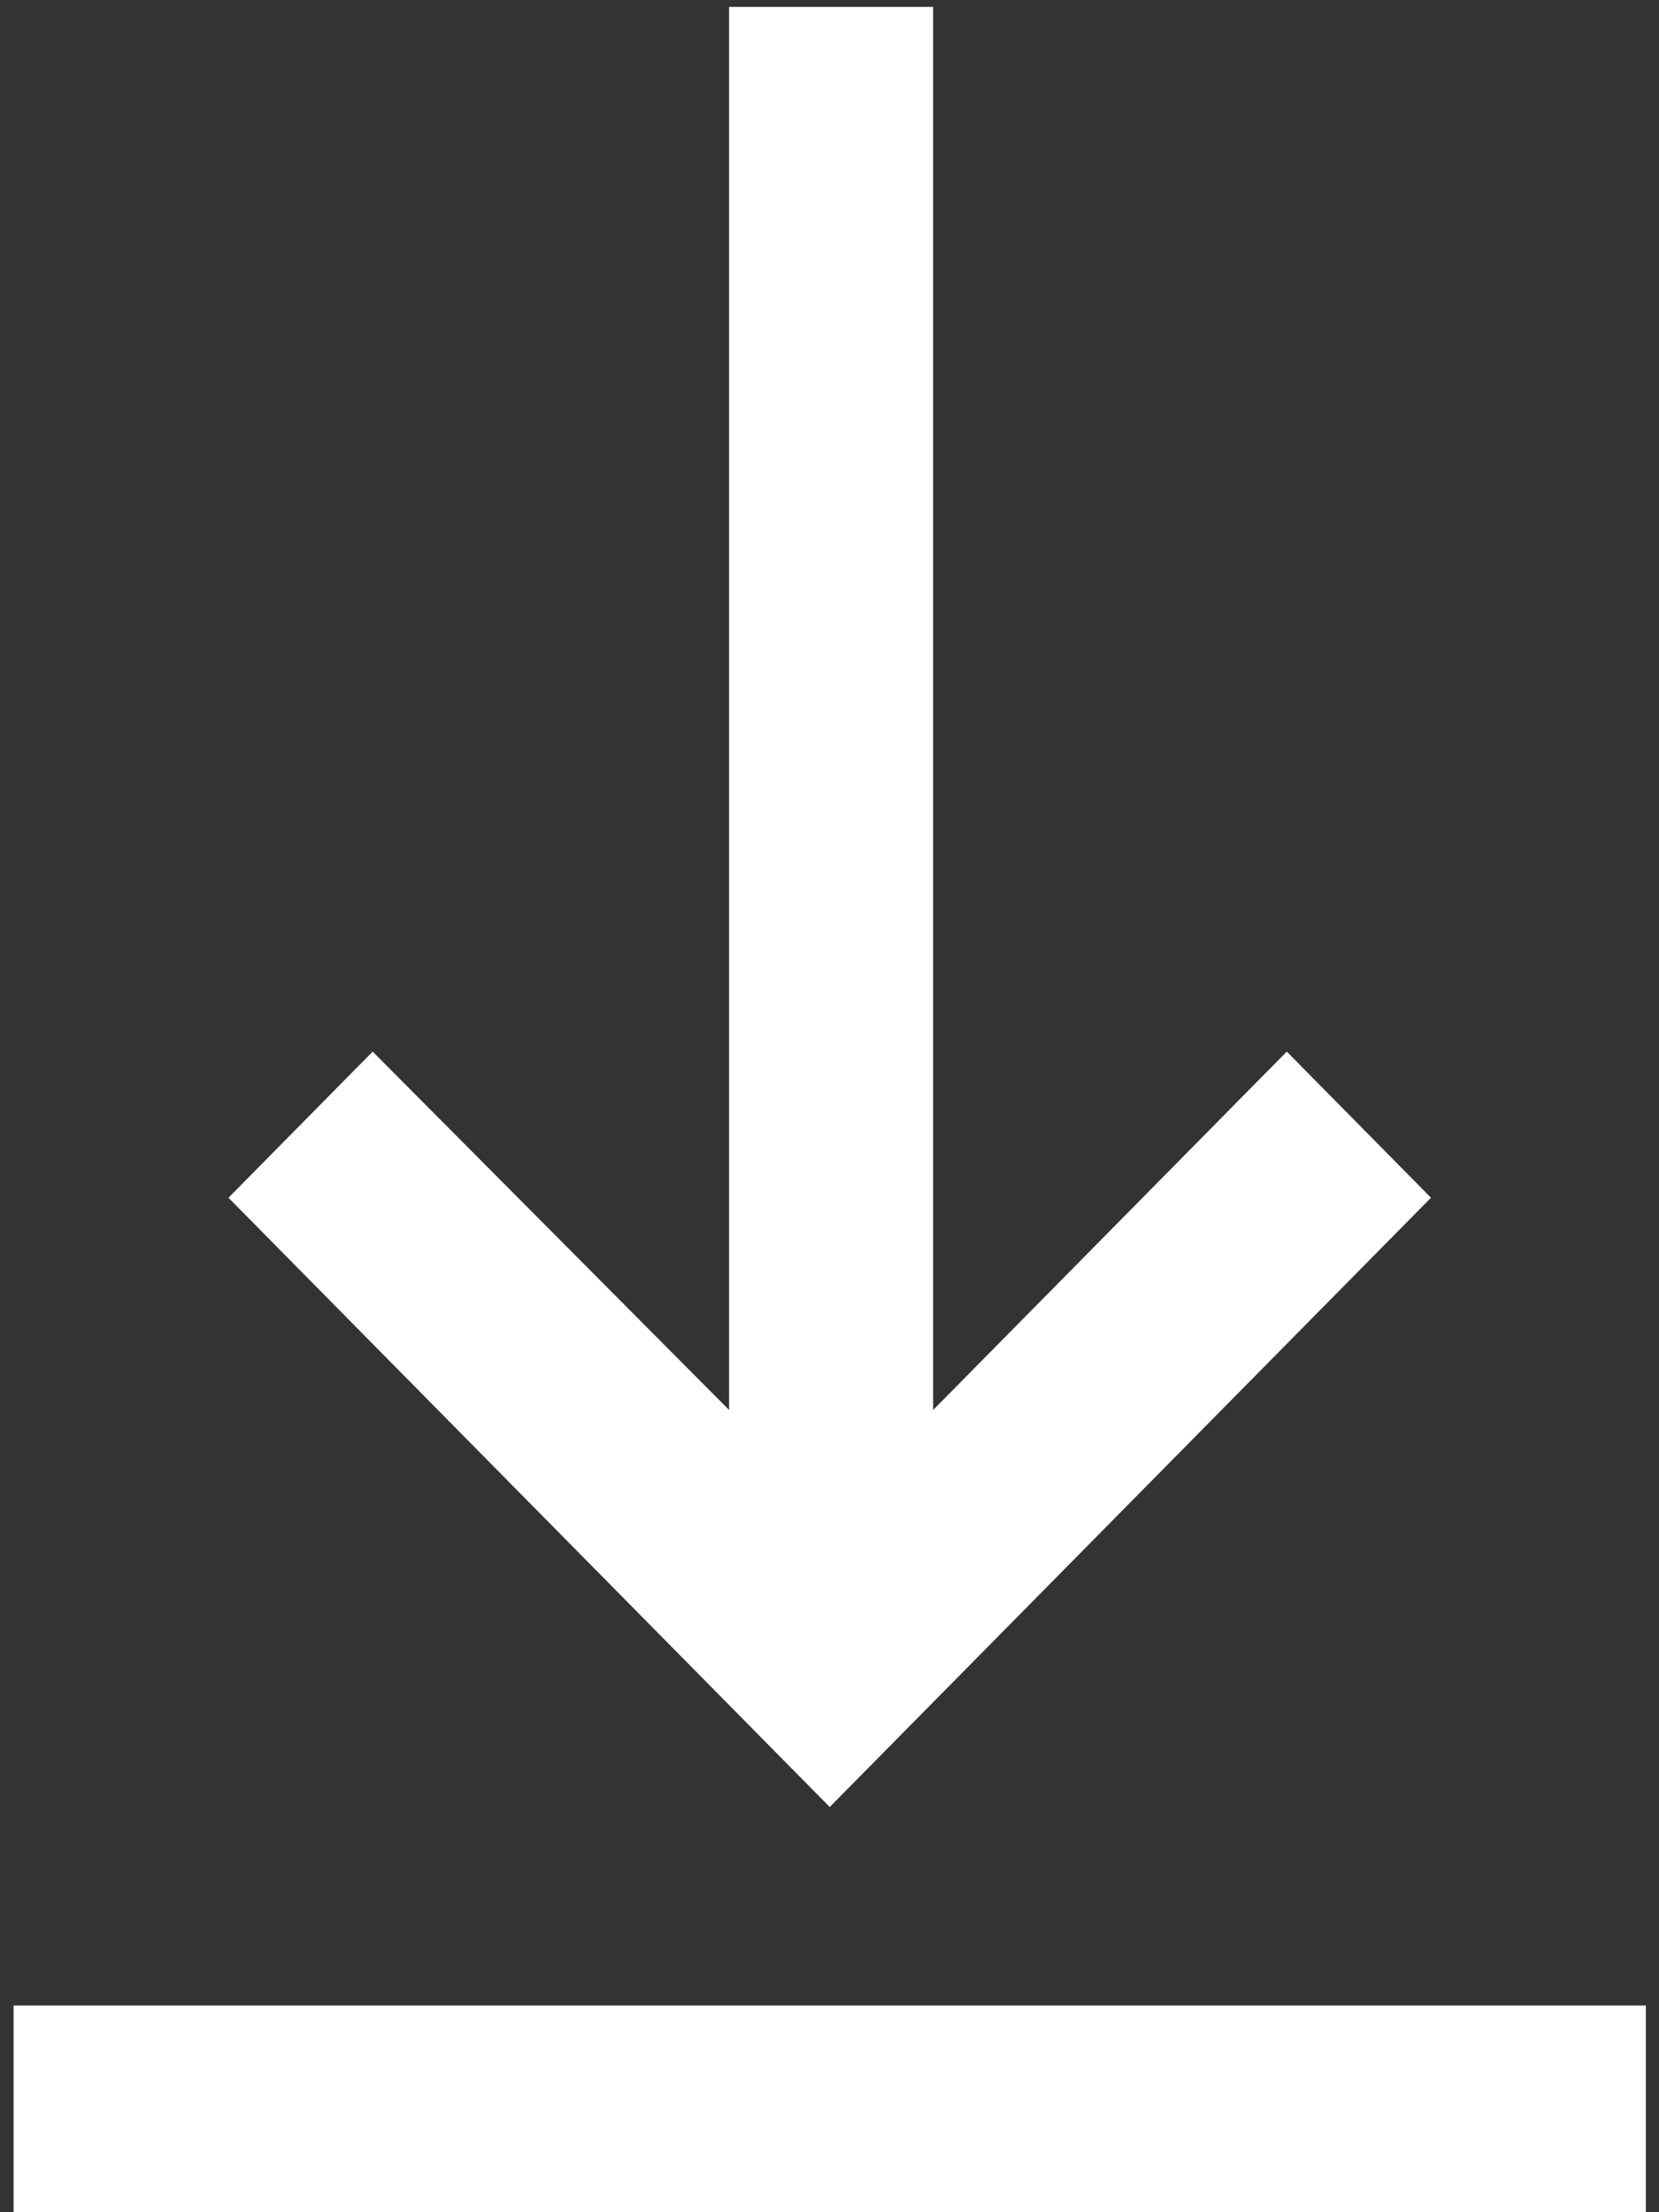
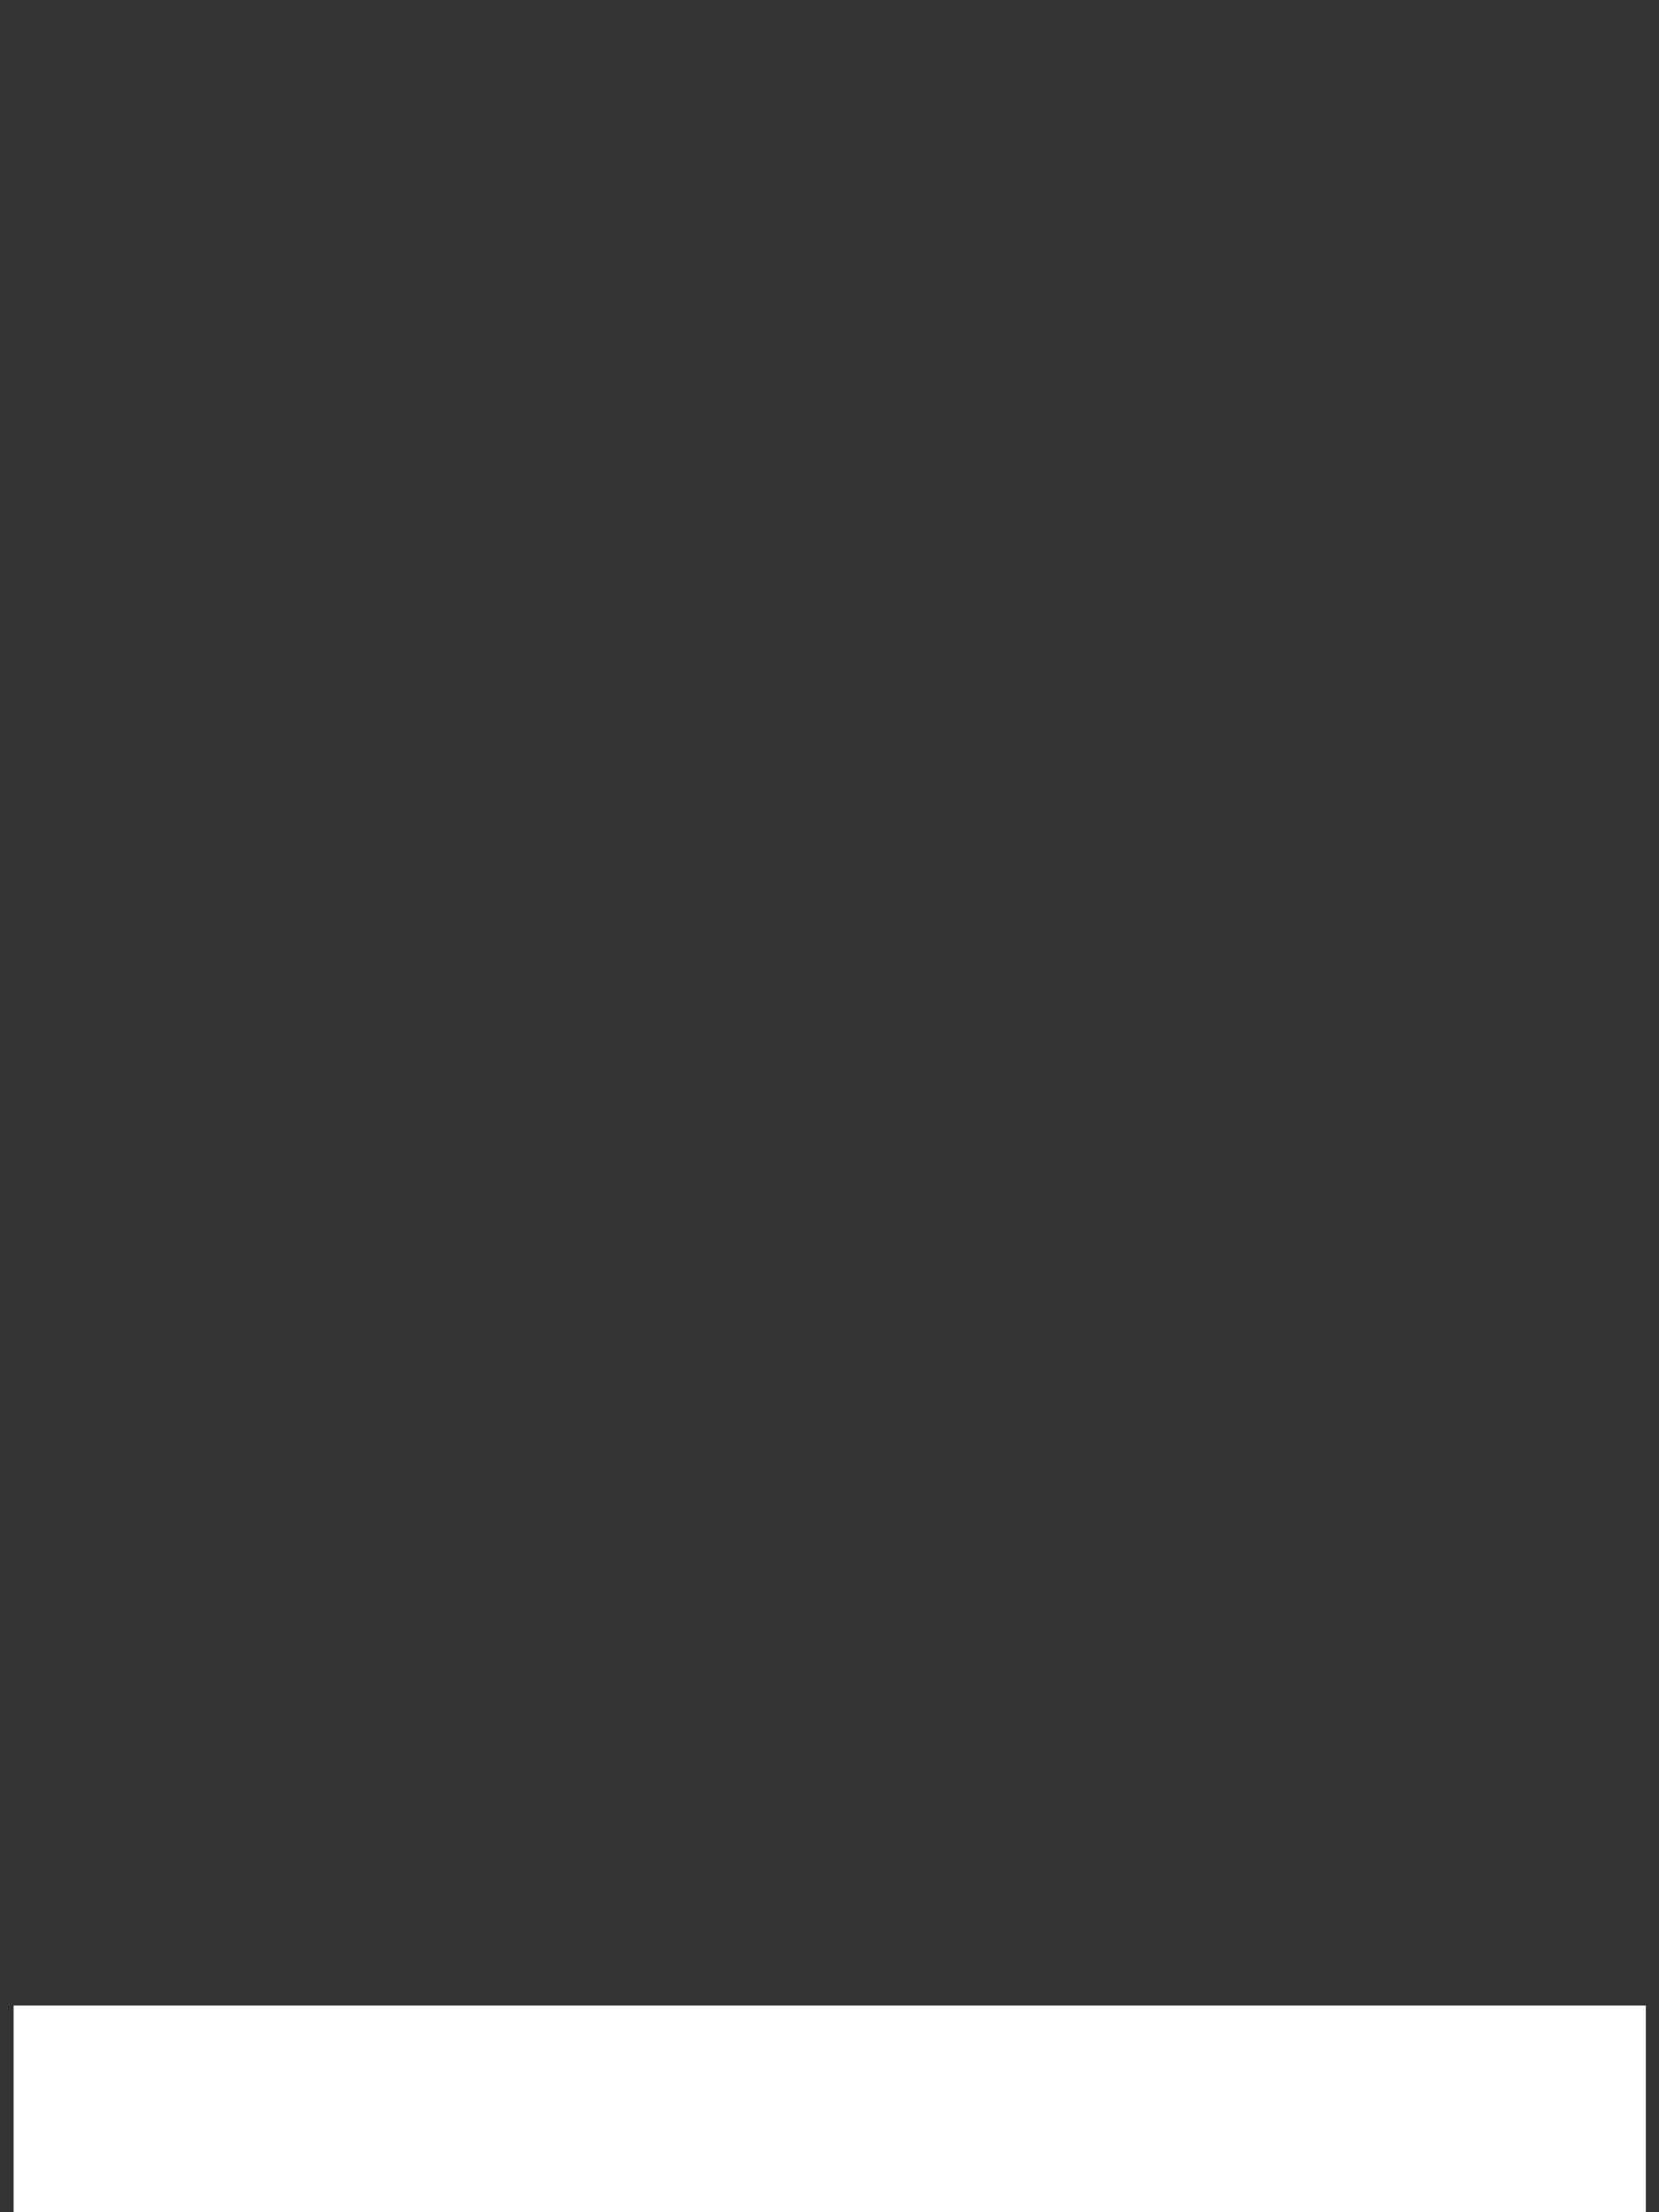
<svg xmlns="http://www.w3.org/2000/svg" width="66" height="88" viewBox="0 0 66 88" fill="none">
  <rect x="0" y="0" width="66" height="88" fill="#333333" stroke="none" />
  <g clip-path="url(#clip0_91_35)">
-     <path d="M29.006 0.274V56.088L14.826 41.832L9.089 47.645L33.009 71.881L56.929 47.645L51.192 41.832L37.123 56.088V0.274H29.006Z" fill="white" />
    <path d="M0.541 79.776H65.477V88H0.541V79.776Z" fill="white" />
  </g>
  <defs>
    <clipPath id="clip0_91_35">
      <rect width="65.747" height="88" fill="white" />
    </clipPath>
  </defs>
</svg>